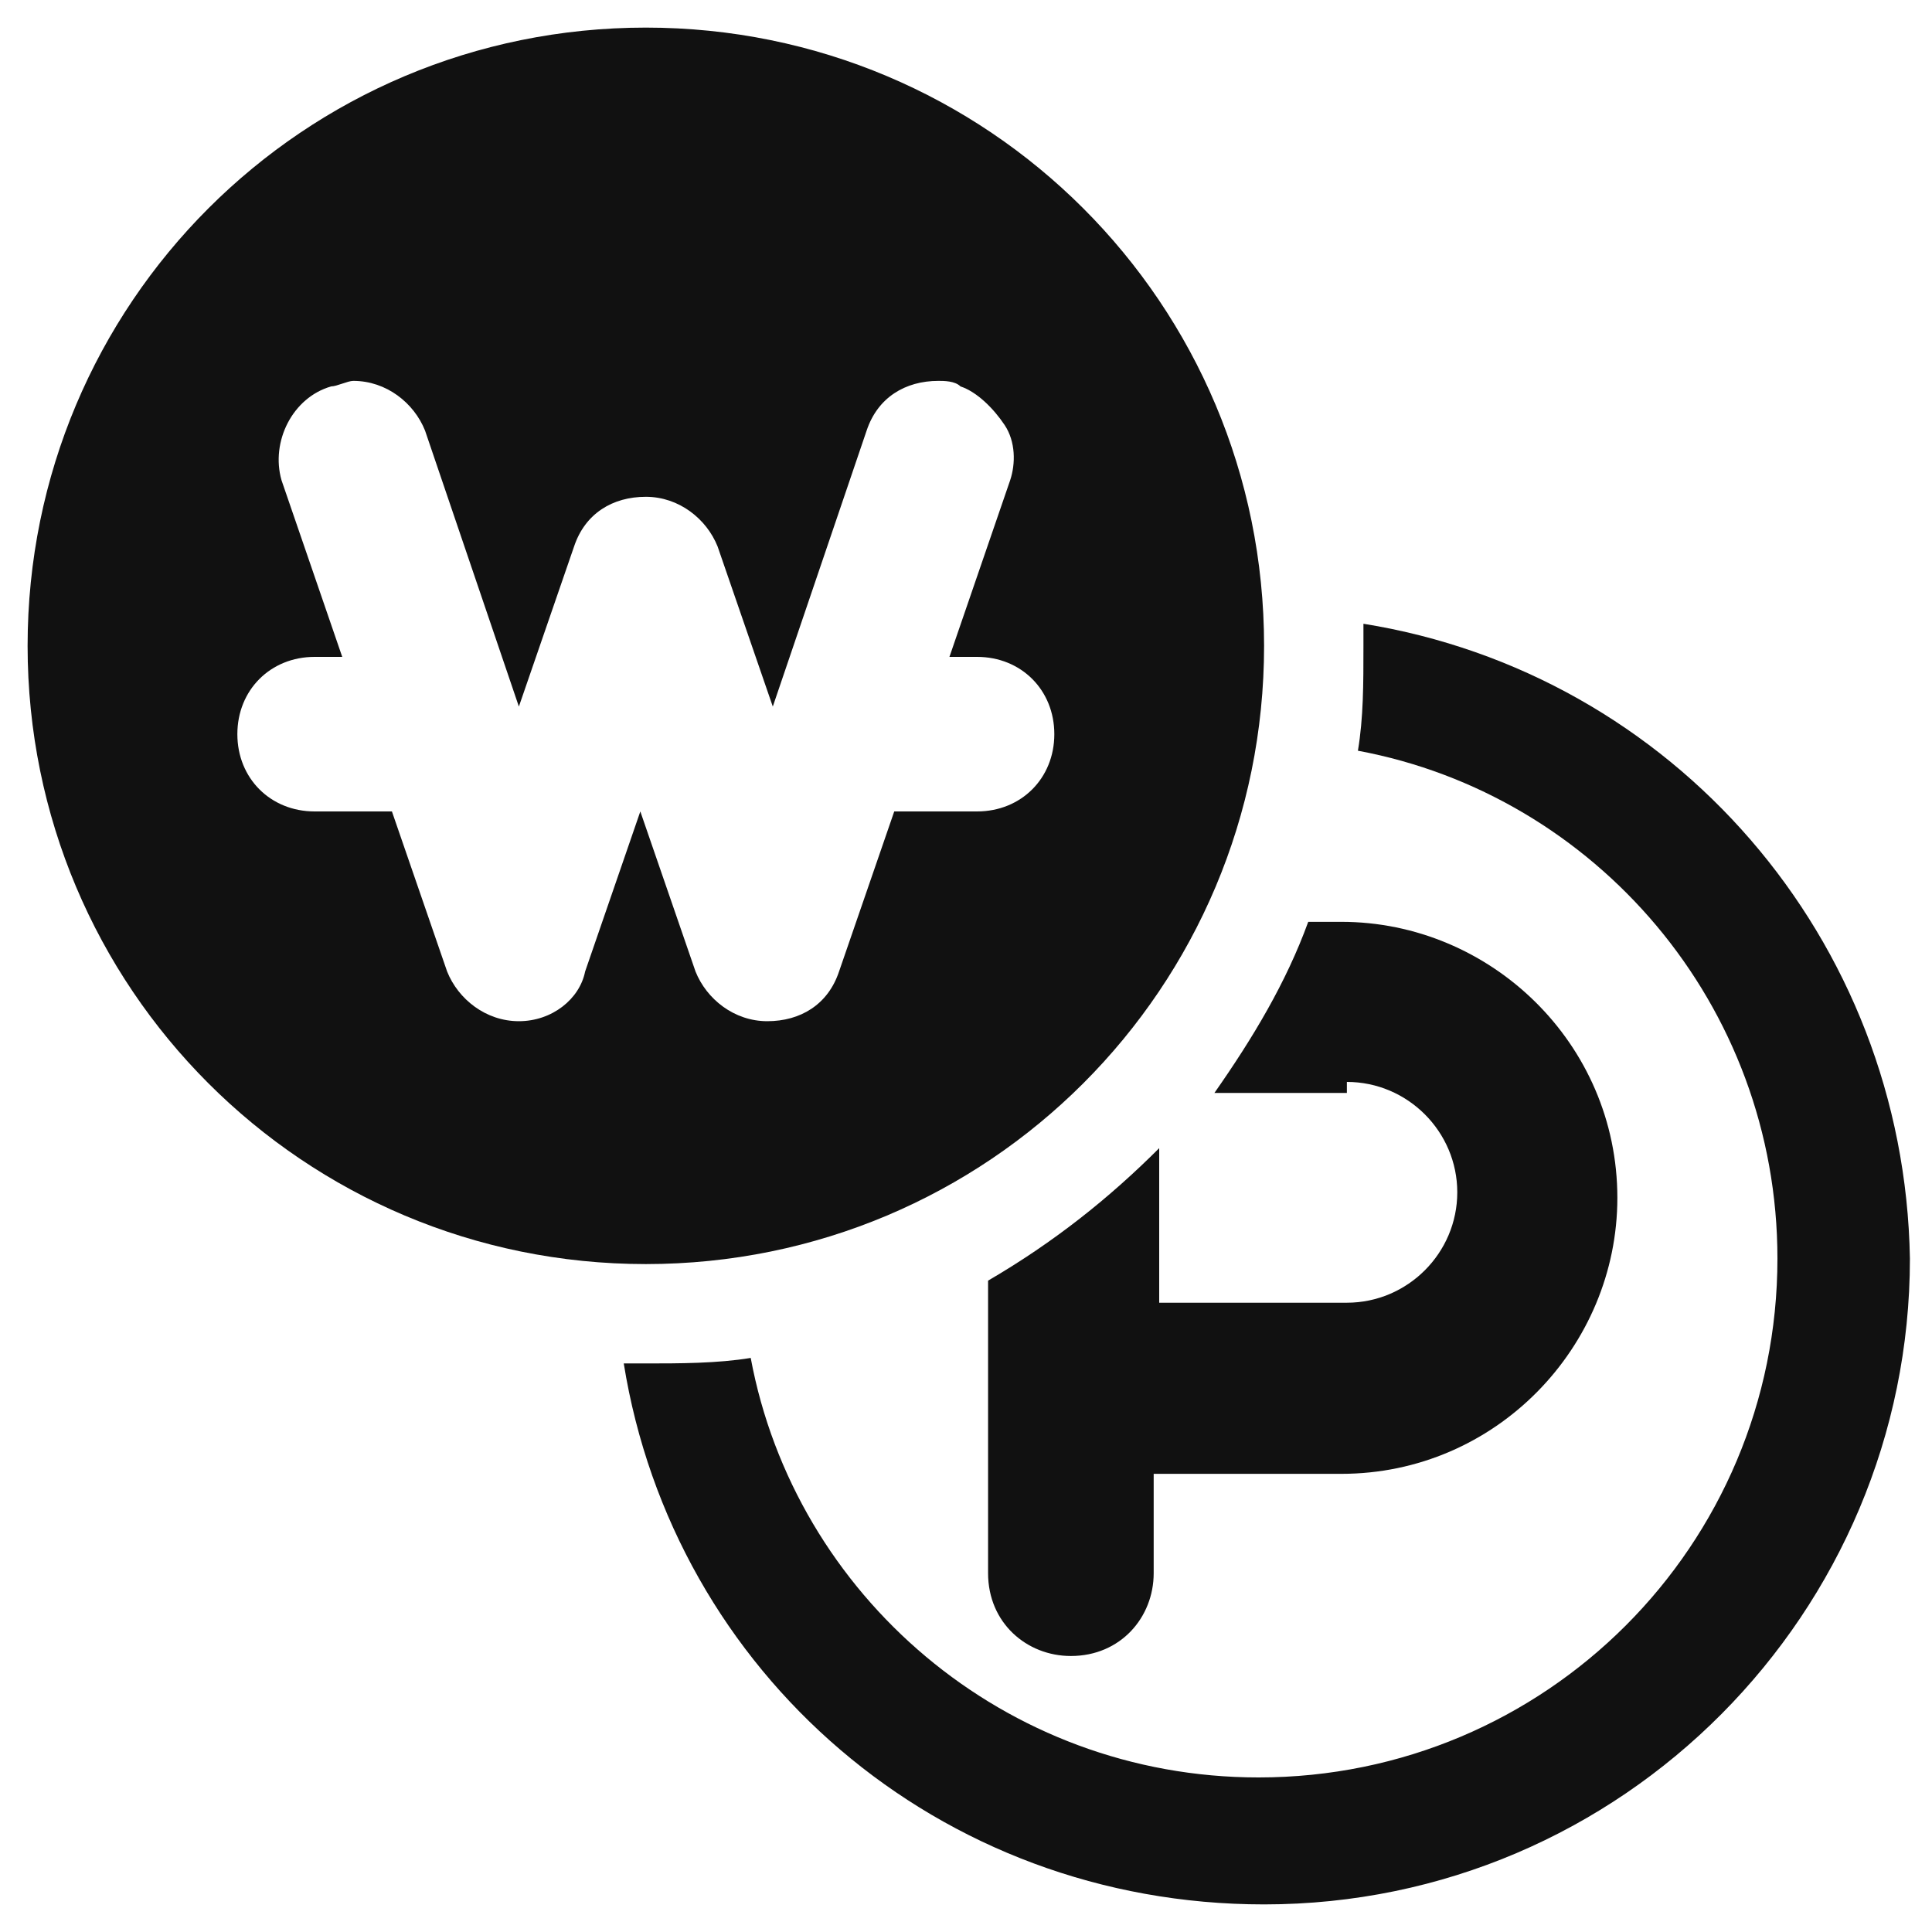
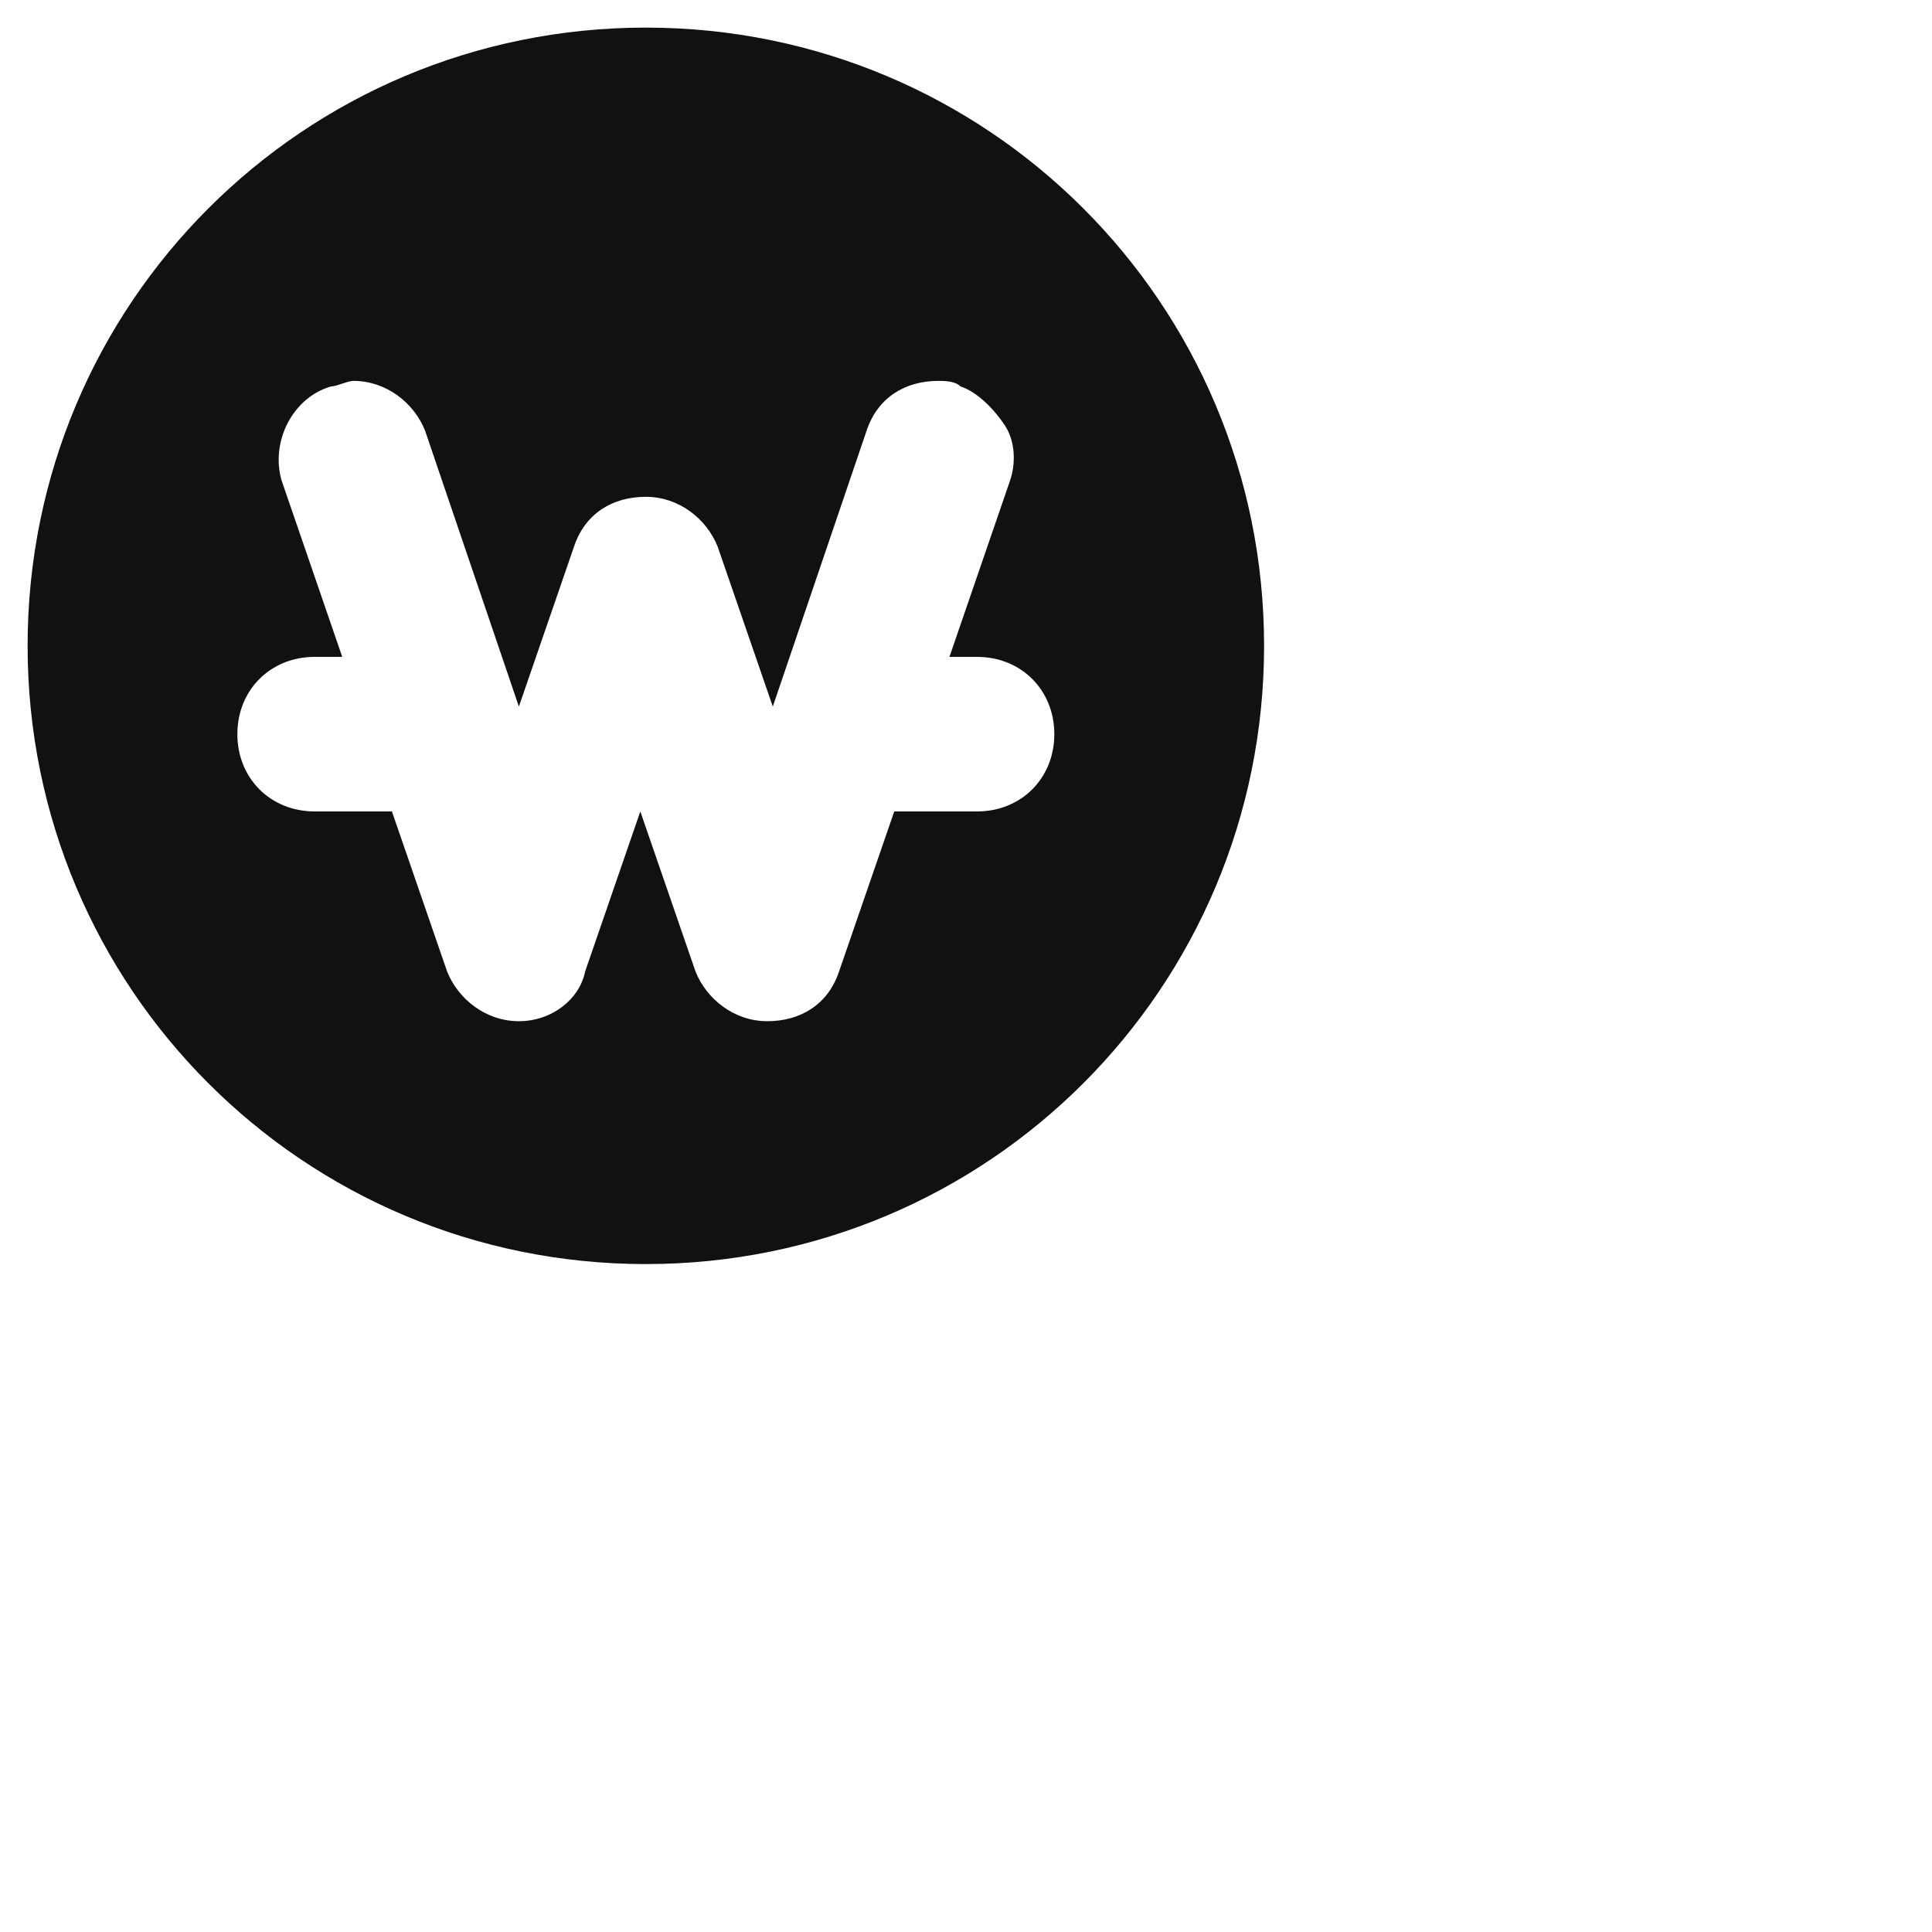
<svg xmlns="http://www.w3.org/2000/svg" version="1.1" id="레이어_1" x="0px" y="0px" viewBox="0 0 35 35" style="enable-background:new 0 0 35 35;" xml:space="preserve">
  <style type="text/css">
	.st0{fill:#111111;}
</style>
  <g>
    <path class="st0" d="M22.9,11.7c0-6.2-5-11.2-11.2-11.2c-6.2,0-11.2,5-11.2,11.2c0,6.2,5,11.2,11.2,11.2   C17.9,22.9,22.9,17.9,22.9,11.7z M9.4,18.5c-0.6,0-1.1-0.4-1.3-0.9l-1-2.9H5.7c-0.8,0-1.4-0.6-1.4-1.4s0.6-1.4,1.4-1.4h0.5L5.1,8.7   C4.9,8,5.3,7.2,6,7c0.1,0,0.3-0.1,0.4-0.1c0.6,0,1.1,0.4,1.3,0.9l1.7,5l1-2.9C10.6,9.3,11.1,9,11.7,9c0.6,0,1.1,0.4,1.3,0.9l1,2.9   l1.7-5c0.2-0.6,0.7-0.9,1.3-0.9c0.1,0,0.3,0,0.4,0.1c0.3,0.1,0.6,0.4,0.8,0.7s0.2,0.7,0.1,1l-1.1,3.2h0.5c0.8,0,1.4,0.6,1.4,1.4   s-0.6,1.4-1.4,1.4h-1.5l-1,2.9c-0.2,0.6-0.7,0.9-1.3,0.9c-0.6,0-1.1-0.4-1.3-0.9l-1-2.9l-1,2.9C10.5,18.1,10,18.5,9.4,18.5z" />
-     <path class="st0" d="M24.7,11.3c0,0.1,0,0.3,0,0.4c0,0.7,0,1.3-0.1,1.9c4.3,0.8,7.6,4.6,7.6,9.2c0,5.2-4.2,9.4-9.4,9.4   c-4.6,0-8.4-3.3-9.2-7.6c-0.6,0.1-1.3,0.1-1.9,0.1c-0.1,0-0.3,0-0.4,0c0.9,5.6,5.7,9.8,11.6,9.8c6.5,0,11.7-5.3,11.7-11.7   C34.5,17,30.3,12.2,24.7,11.3z" />
-     <path class="st0" d="M24.4,19.6c1.1,0,2,0.9,2,2c0,1.1-0.9,2-2,2h-3.4v-2.8c-0.9,0.9-1.9,1.7-3.1,2.4v5.3c0,0.9,0.7,1.5,1.5,1.5   c0.9,0,1.5-0.7,1.5-1.5v-1.8h3.4c2.8,0,5-2.3,5-5c0-2.8-2.3-5-5-5h-0.6c-0.4,1.1-1,2.1-1.7,3.1H24.4z" />
  </g>
</svg>